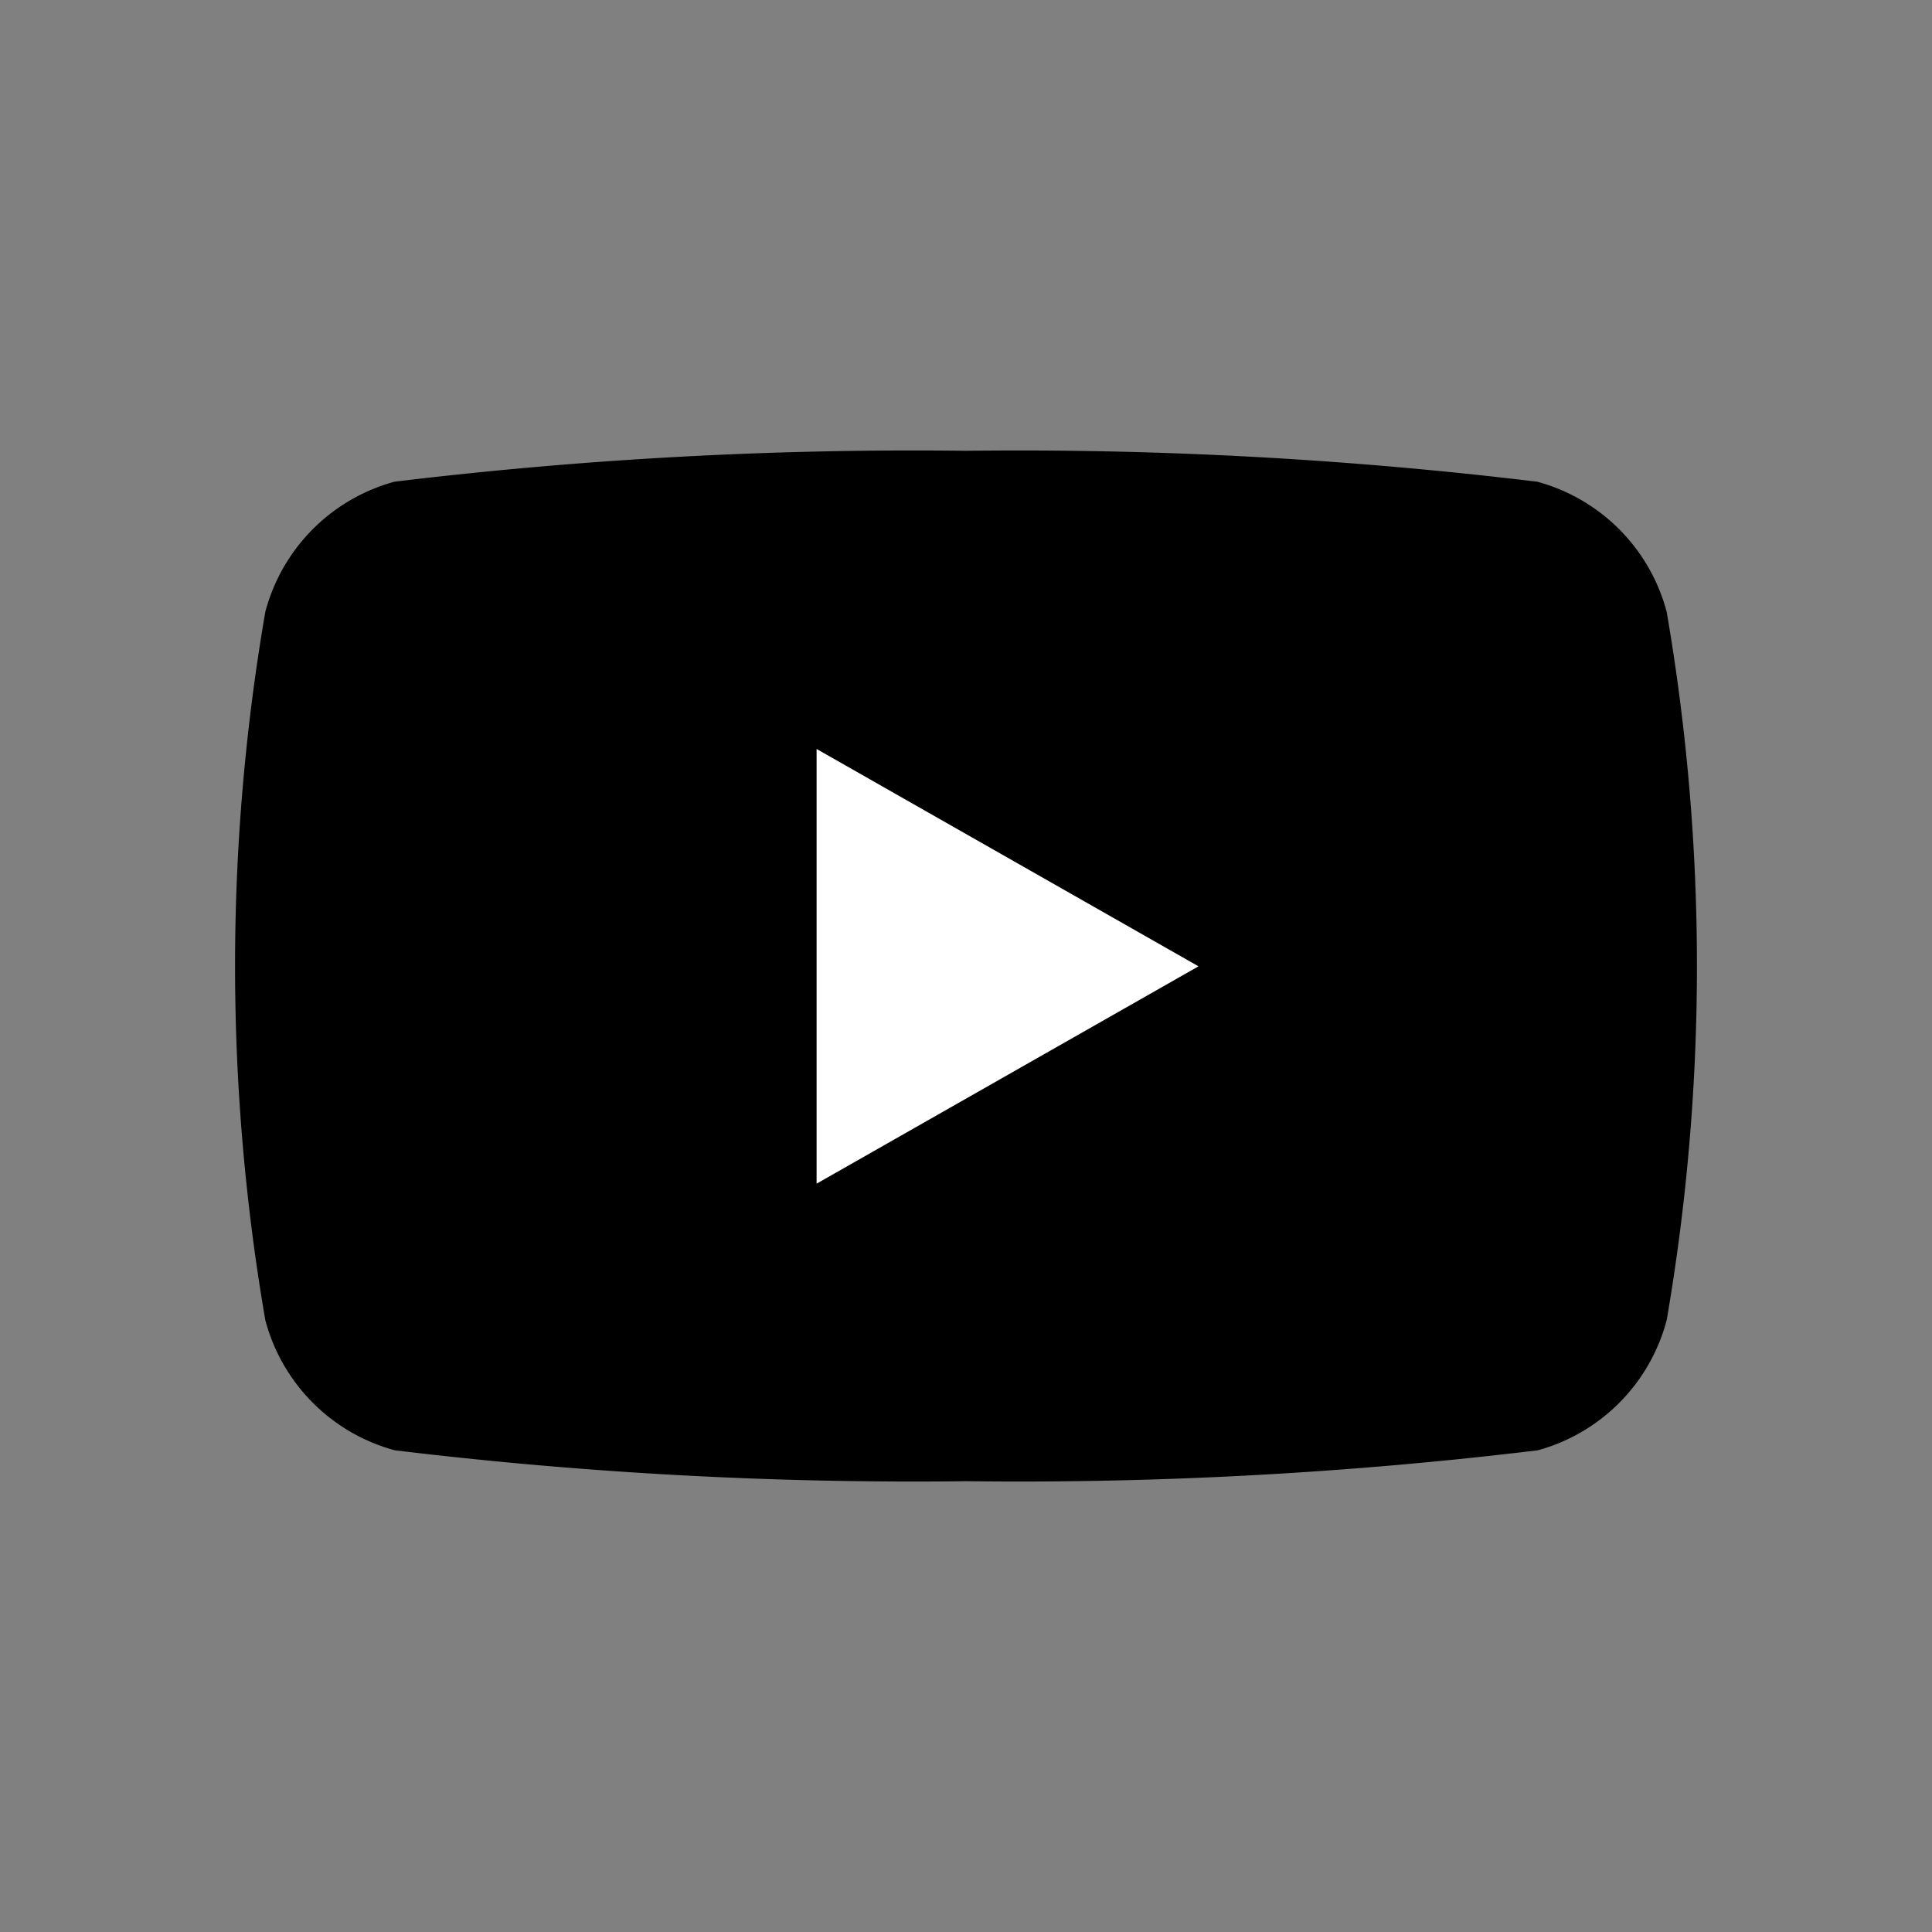
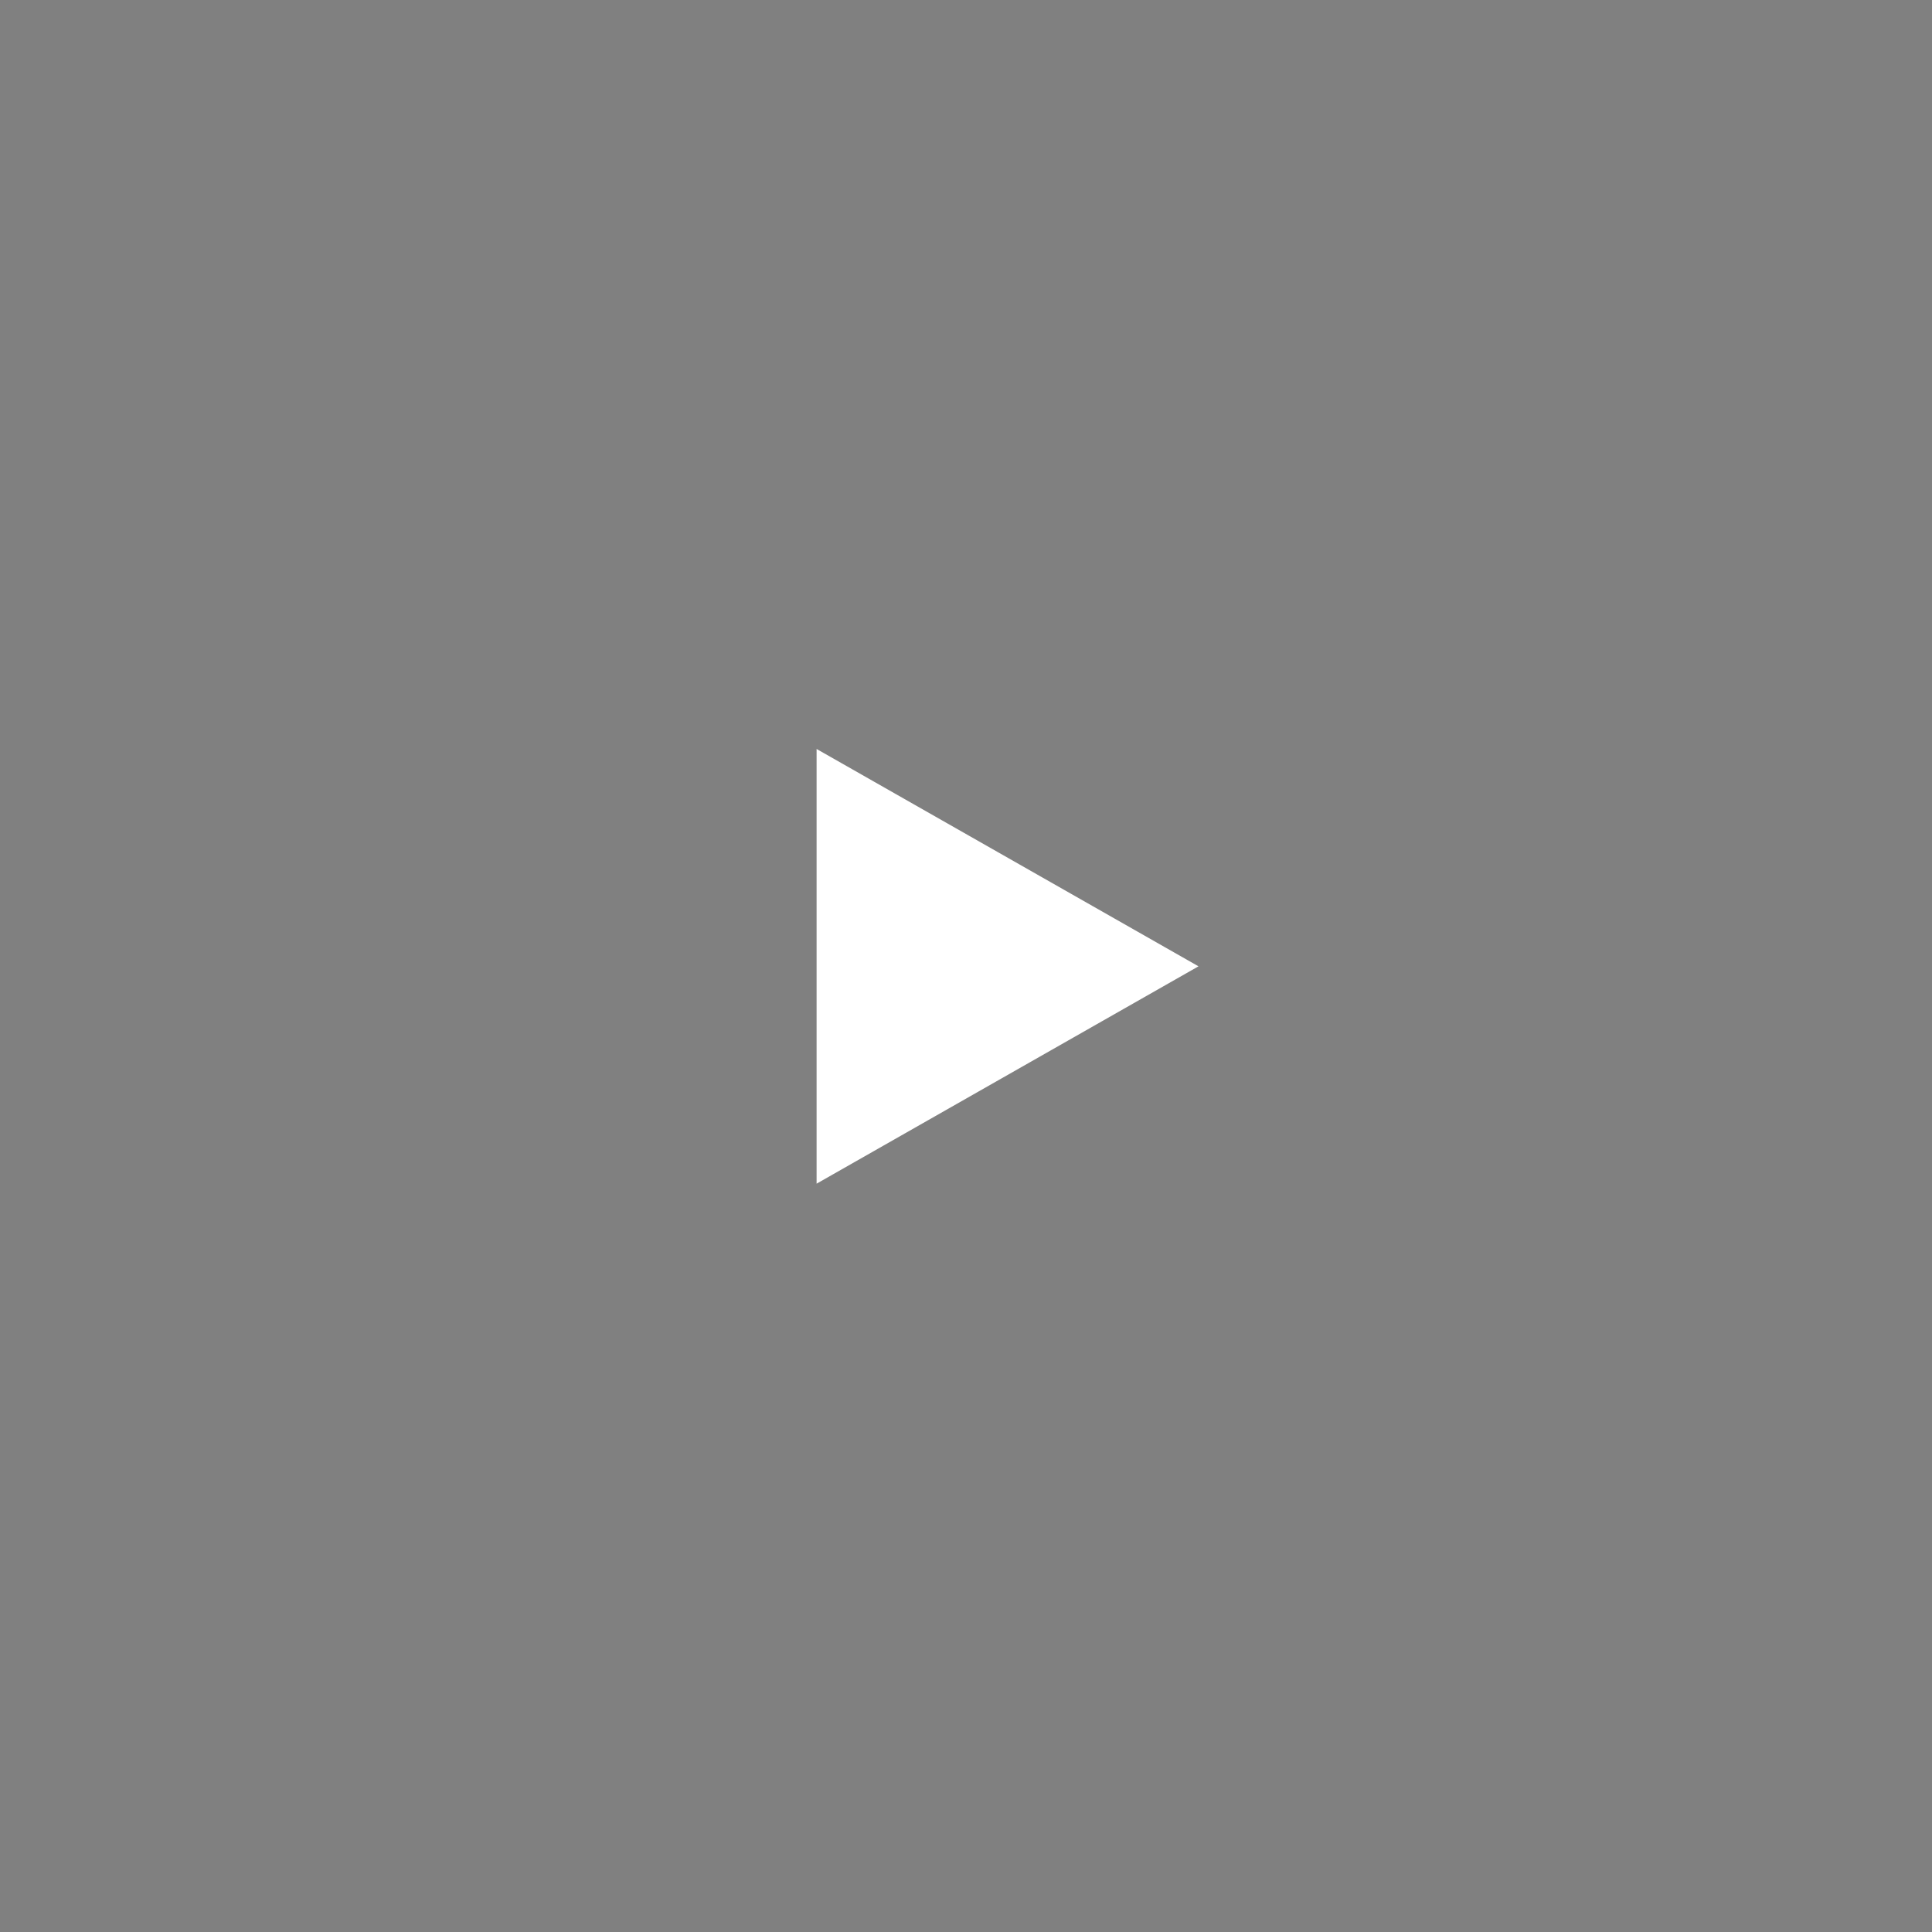
<svg xmlns="http://www.w3.org/2000/svg" width="24" height="24" viewBox="0 0 24 24">
  <rect x="0" y="0" width="24" height="24" fill="#808080" stroke="none" />
  <defs>
    <clipPath id="clip-path">
      <rect id="長方形_7857" data-name="長方形 7857" width="24" height="24" fill="none" />
    </clipPath>
  </defs>
  <g id="youtube_bk" transform="translate(12 12)">
    <g id="youtube_bk-2" data-name="youtube_bk" transform="translate(-12 -12)" clip-path="url(#clip-path)">
      <g id="_Group_" data-name="&lt;Group&gt;" transform="translate(2.92 5.6)">
-         <path id="_Path_" data-name="&lt;Path&gt;" d="M54.284,72a2.28,2.28,0,0,0-1.608-1.616A53.648,53.648,0,0,0,45.58,70a53.648,53.648,0,0,0-7.1.384A2.28,2.28,0,0,0,36.876,72a25.932,25.932,0,0,0,0,8.8,2.28,2.28,0,0,0,1.608,1.616,53.648,53.648,0,0,0,7.1.384,53.648,53.648,0,0,0,7.1-.384A2.28,2.28,0,0,0,54.284,80.8a25.933,25.933,0,0,0,0-8.8Z" transform="translate(-36.5 -70)" />
        <path id="_Path_2" data-name="&lt;Path&gt;" d="M126.8,121.608l4.744-2.7-4.744-2.7Z" transform="translate(-119.576 -112.504)" fill="#fff" />
      </g>
    </g>
  </g>
</svg>